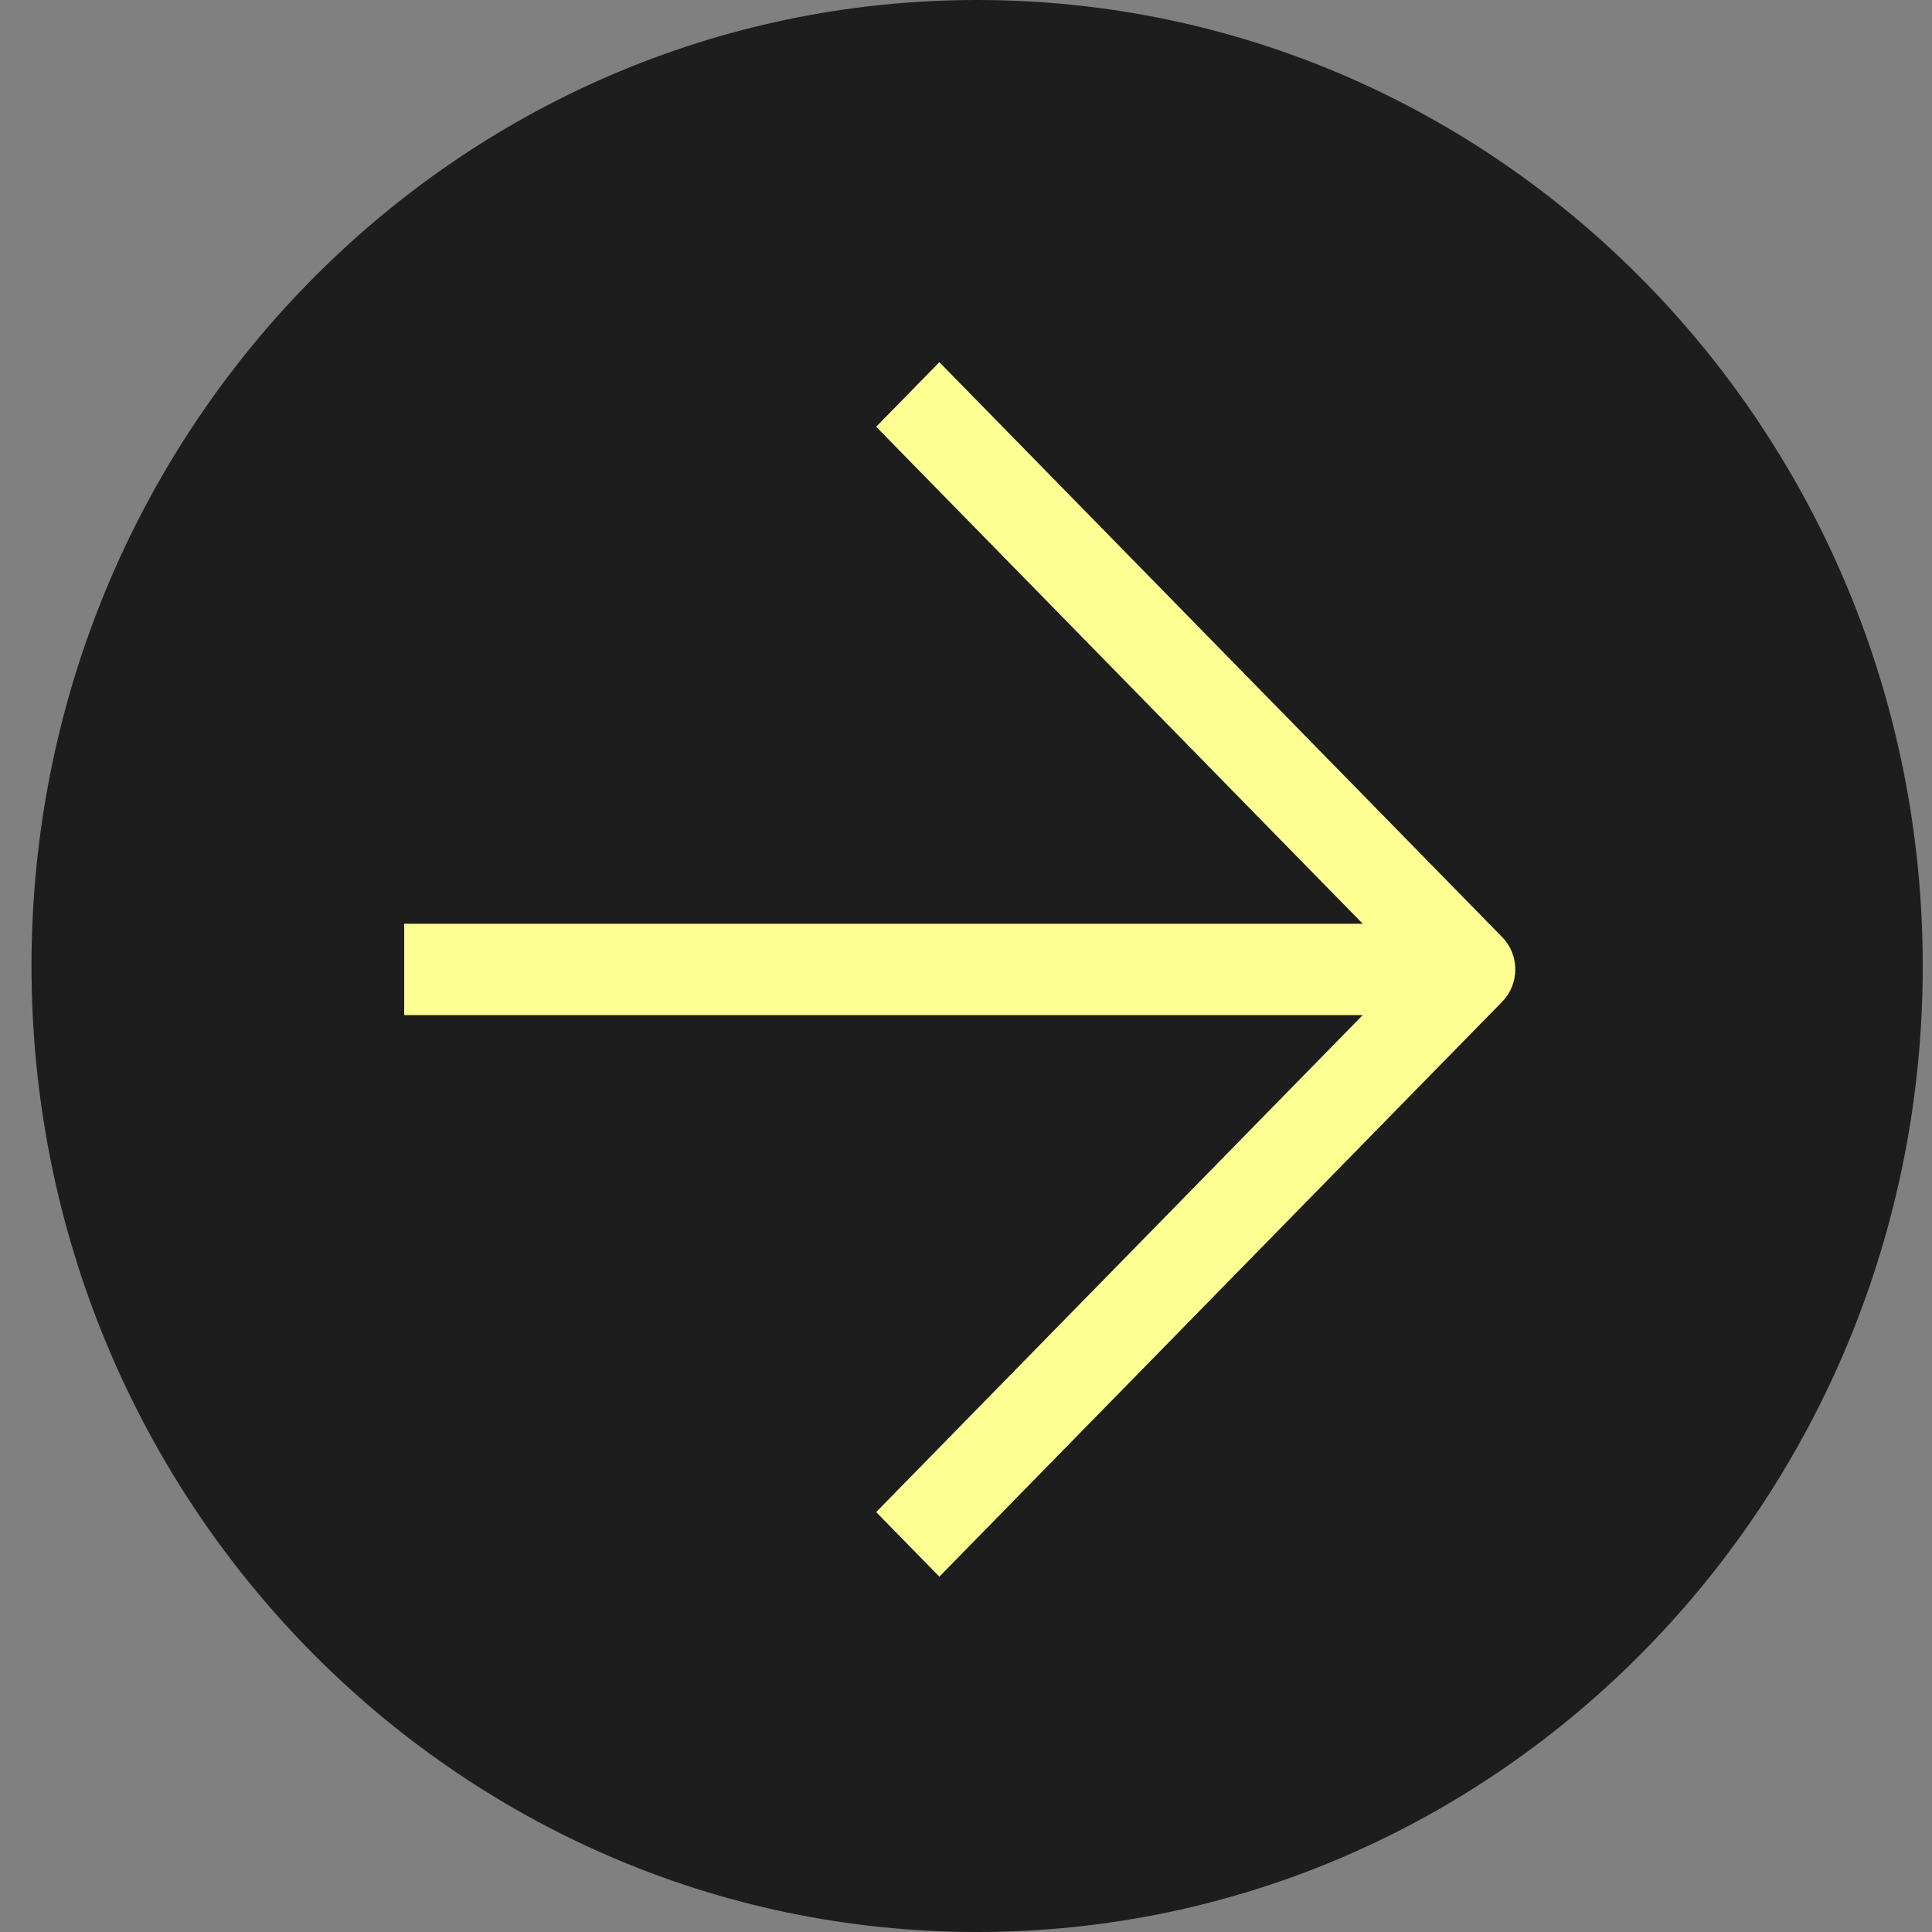
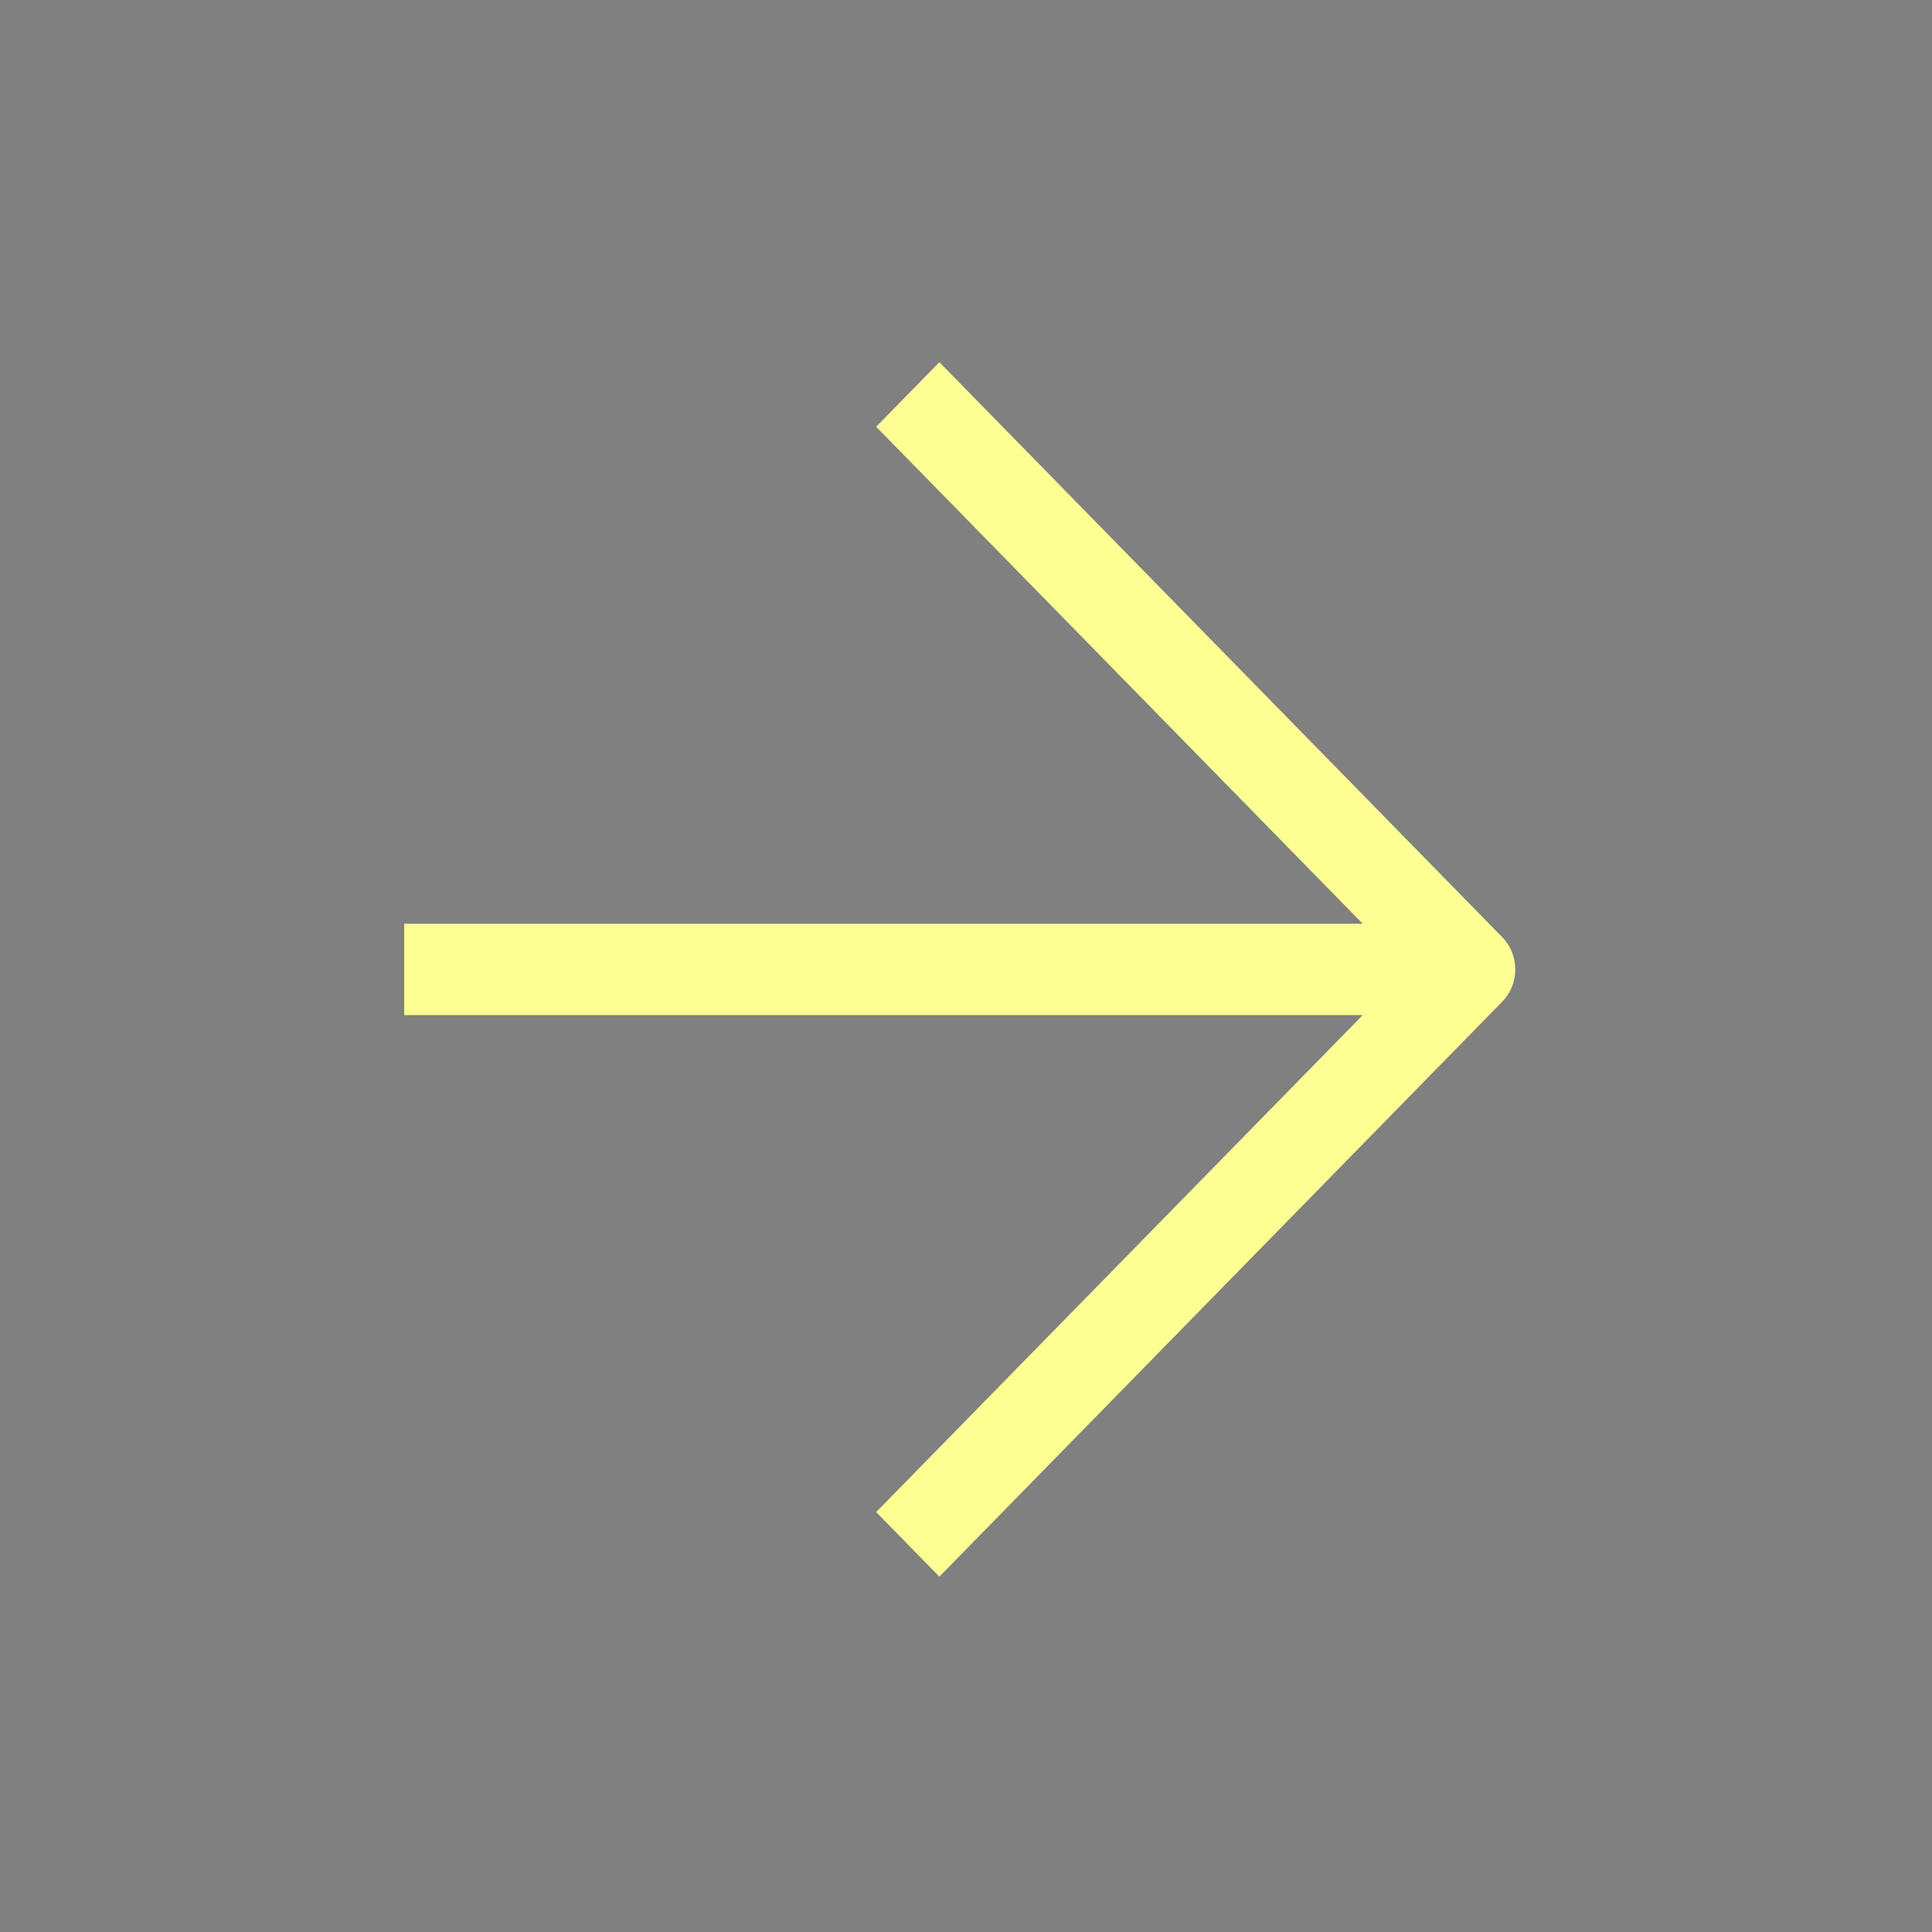
<svg xmlns="http://www.w3.org/2000/svg" width="52" height="52" viewBox="0 0 52 52" fill="none">
  <rect x="0" y="0" width="52" height="52" fill="#808080" stroke="none" />
-   <path d="M51.751 26C51.751 40.359 40.356 52 26.299 52C12.243 52 0.848 40.359 0.848 26C0.848 11.641 12.243 0 26.299 0C40.356 0 51.751 11.641 51.751 26Z" fill="#1D1D1D" />
  <path fill-rule="evenodd" clip-rule="evenodd" d="M36.678 24.863L23.582 11.486L25.283 9.748L40.432 25.223C40.902 25.703 40.902 26.481 40.432 26.961L25.283 42.436L23.582 40.698L36.678 27.321L10.879 27.321L10.879 24.863L36.678 24.863Z" fill="#FDFF93" />
</svg>